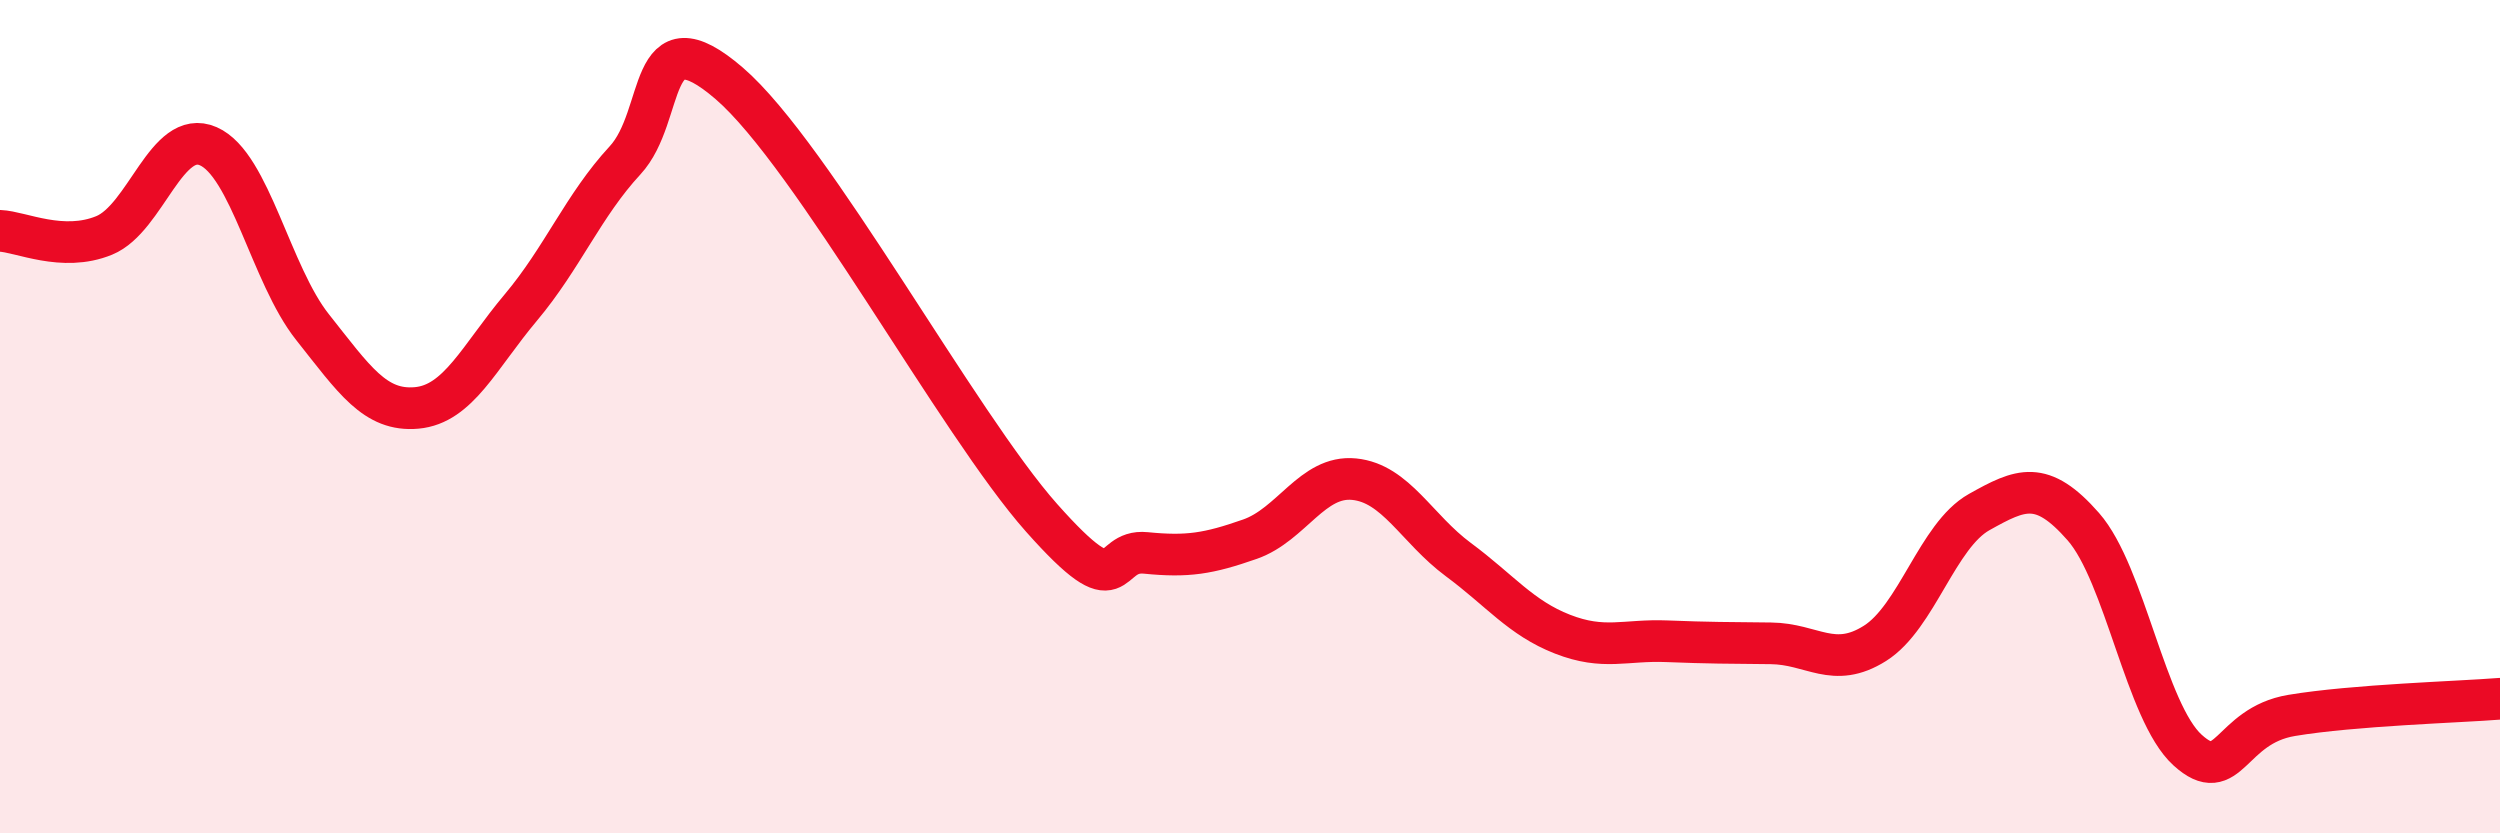
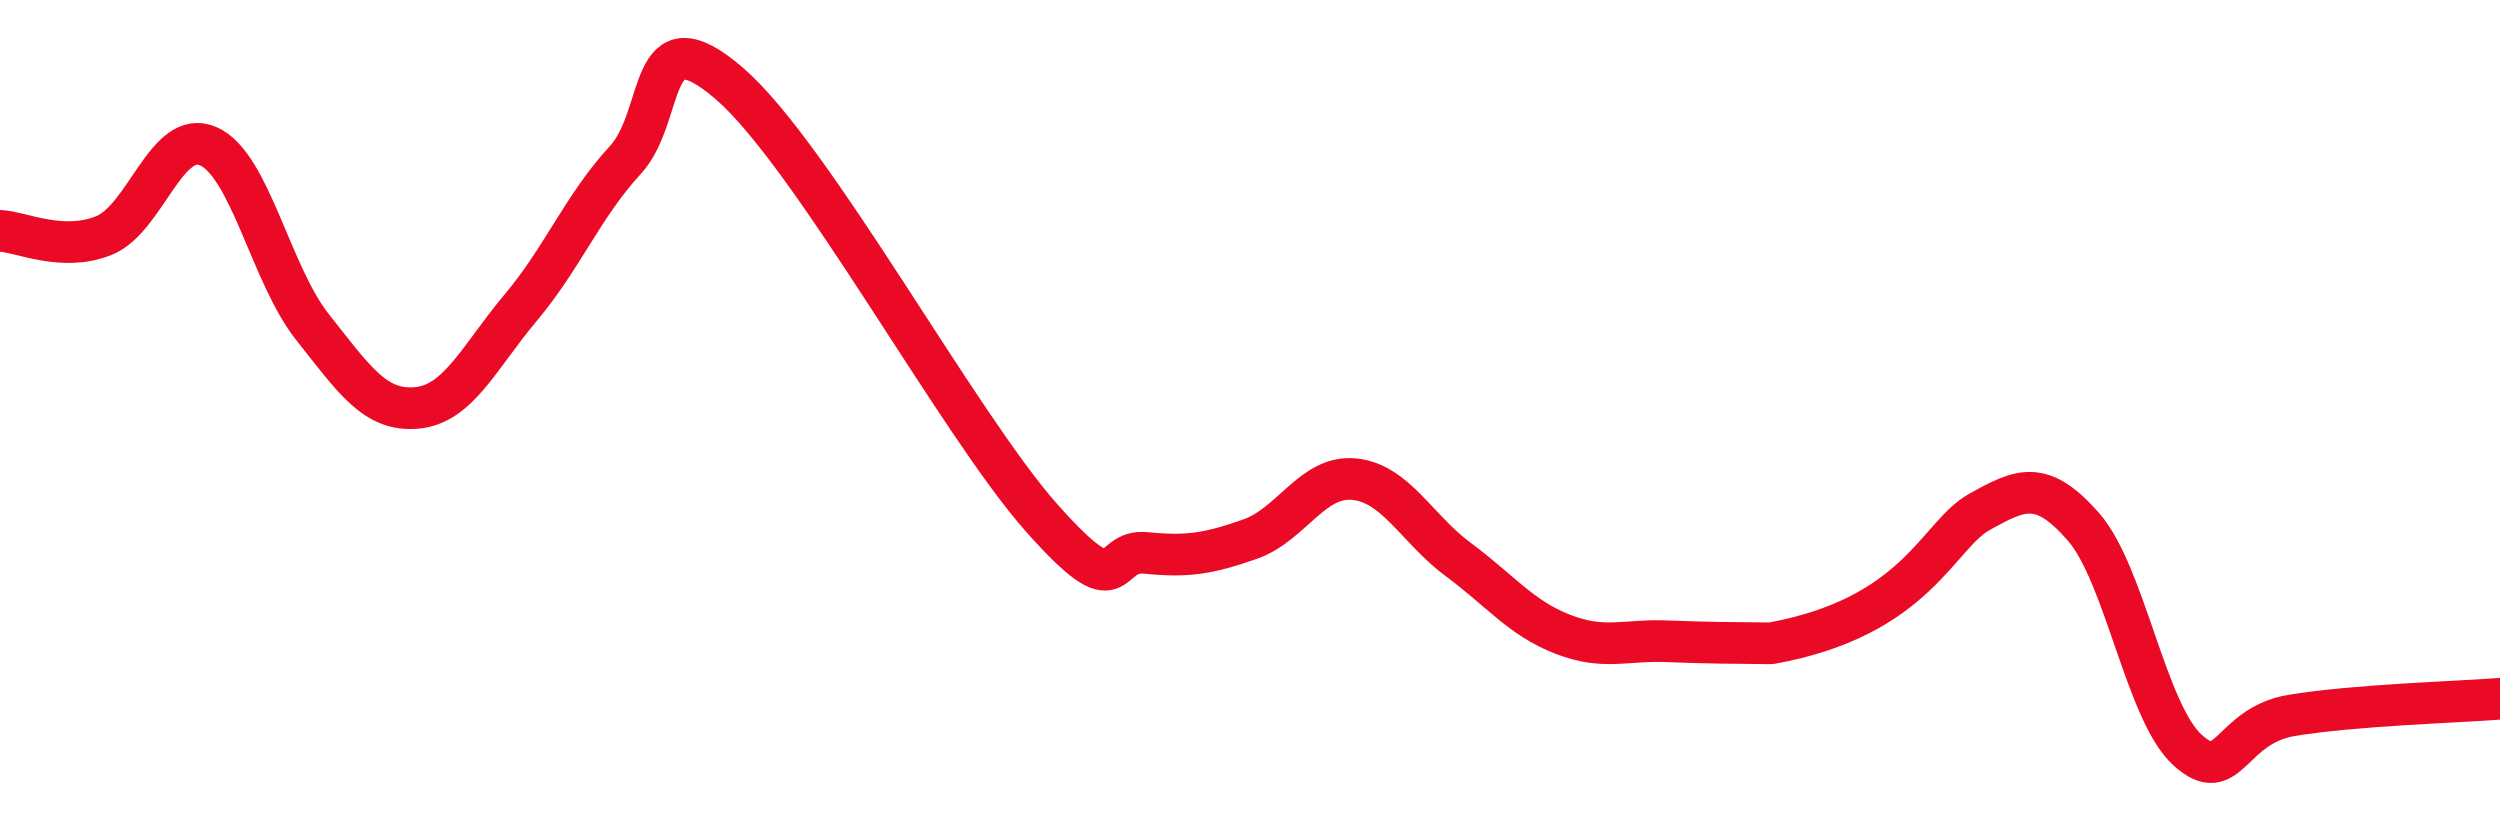
<svg xmlns="http://www.w3.org/2000/svg" width="60" height="20" viewBox="0 0 60 20">
-   <path d="M 0,5.54 C 0.5,5.56 1.5,6.06 2.5,5.65 C 3.5,5.24 4,3.07 5,3.51 C 6,3.95 6.5,6.59 7.5,7.85 C 8.5,9.11 9,9.88 10,9.79 C 11,9.7 11.5,8.57 12.5,7.38 C 13.5,6.19 14,4.93 15,3.85 C 16,2.77 15.5,0.28 17.5,2 C 19.5,3.72 23,10.18 25,12.43 C 27,14.68 26.5,13.17 27.5,13.27 C 28.5,13.37 29,13.29 30,12.94 C 31,12.59 31.5,11.4 32.5,11.5 C 33.5,11.6 34,12.69 35,13.43 C 36,14.17 36.5,14.83 37.5,15.22 C 38.5,15.61 39,15.35 40,15.39 C 41,15.43 41.5,15.43 42.5,15.44 C 43.5,15.45 44,16.07 45,15.44 C 46,14.81 46.5,12.85 47.5,12.29 C 48.5,11.73 49,11.5 50,12.64 C 51,13.78 51.5,17.09 52.5,18 C 53.5,18.91 53.5,17.42 55,17.17 C 56.5,16.92 59,16.85 60,16.77L60 20L0 20Z" fill="#EB0A25" opacity="0.1" stroke-linecap="round" stroke-linejoin="round" />
-   <path d="M 0,5.54 C 0.5,5.56 1.5,6.06 2.5,5.65 C 3.5,5.24 4,3.07 5,3.51 C 6,3.95 6.5,6.59 7.5,7.85 C 8.5,9.11 9,9.88 10,9.79 C 11,9.7 11.5,8.57 12.5,7.38 C 13.5,6.19 14,4.93 15,3.85 C 16,2.77 15.5,0.28 17.5,2 C 19.5,3.72 23,10.18 25,12.43 C 27,14.68 26.5,13.17 27.5,13.27 C 28.5,13.37 29,13.29 30,12.94 C 31,12.59 31.5,11.4 32.5,11.5 C 33.5,11.6 34,12.69 35,13.43 C 36,14.17 36.5,14.83 37.5,15.22 C 38.5,15.61 39,15.35 40,15.39 C 41,15.43 41.5,15.43 42.5,15.44 C 43.5,15.45 44,16.07 45,15.44 C 46,14.81 46.5,12.85 47.5,12.29 C 48.5,11.73 49,11.5 50,12.64 C 51,13.78 51.5,17.09 52.5,18 C 53.5,18.91 53.5,17.42 55,17.17 C 56.5,16.92 59,16.85 60,16.77" stroke="#EB0A25" stroke-width="1" fill="none" stroke-linecap="round" stroke-linejoin="round" />
+   <path d="M 0,5.54 C 0.5,5.56 1.5,6.06 2.5,5.65 C 3.5,5.24 4,3.07 5,3.51 C 6,3.95 6.5,6.59 7.5,7.85 C 8.5,9.11 9,9.88 10,9.79 C 11,9.7 11.5,8.57 12.5,7.38 C 13.5,6.19 14,4.93 15,3.85 C 16,2.77 15.5,0.28 17.5,2 C 19.5,3.72 23,10.18 25,12.43 C 27,14.68 26.5,13.17 27.5,13.27 C 28.5,13.37 29,13.29 30,12.94 C 31,12.59 31.5,11.4 32.5,11.5 C 33.5,11.6 34,12.69 35,13.43 C 36,14.17 36.5,14.83 37.5,15.22 C 38.5,15.61 39,15.35 40,15.39 C 41,15.43 41.5,15.43 42.5,15.44 C 46,14.81 46.5,12.85 47.5,12.29 C 48.5,11.73 49,11.5 50,12.64 C 51,13.78 51.5,17.09 52.5,18 C 53.5,18.91 53.5,17.42 55,17.17 C 56.5,16.92 59,16.85 60,16.77" stroke="#EB0A25" stroke-width="1" fill="none" stroke-linecap="round" stroke-linejoin="round" />
</svg>